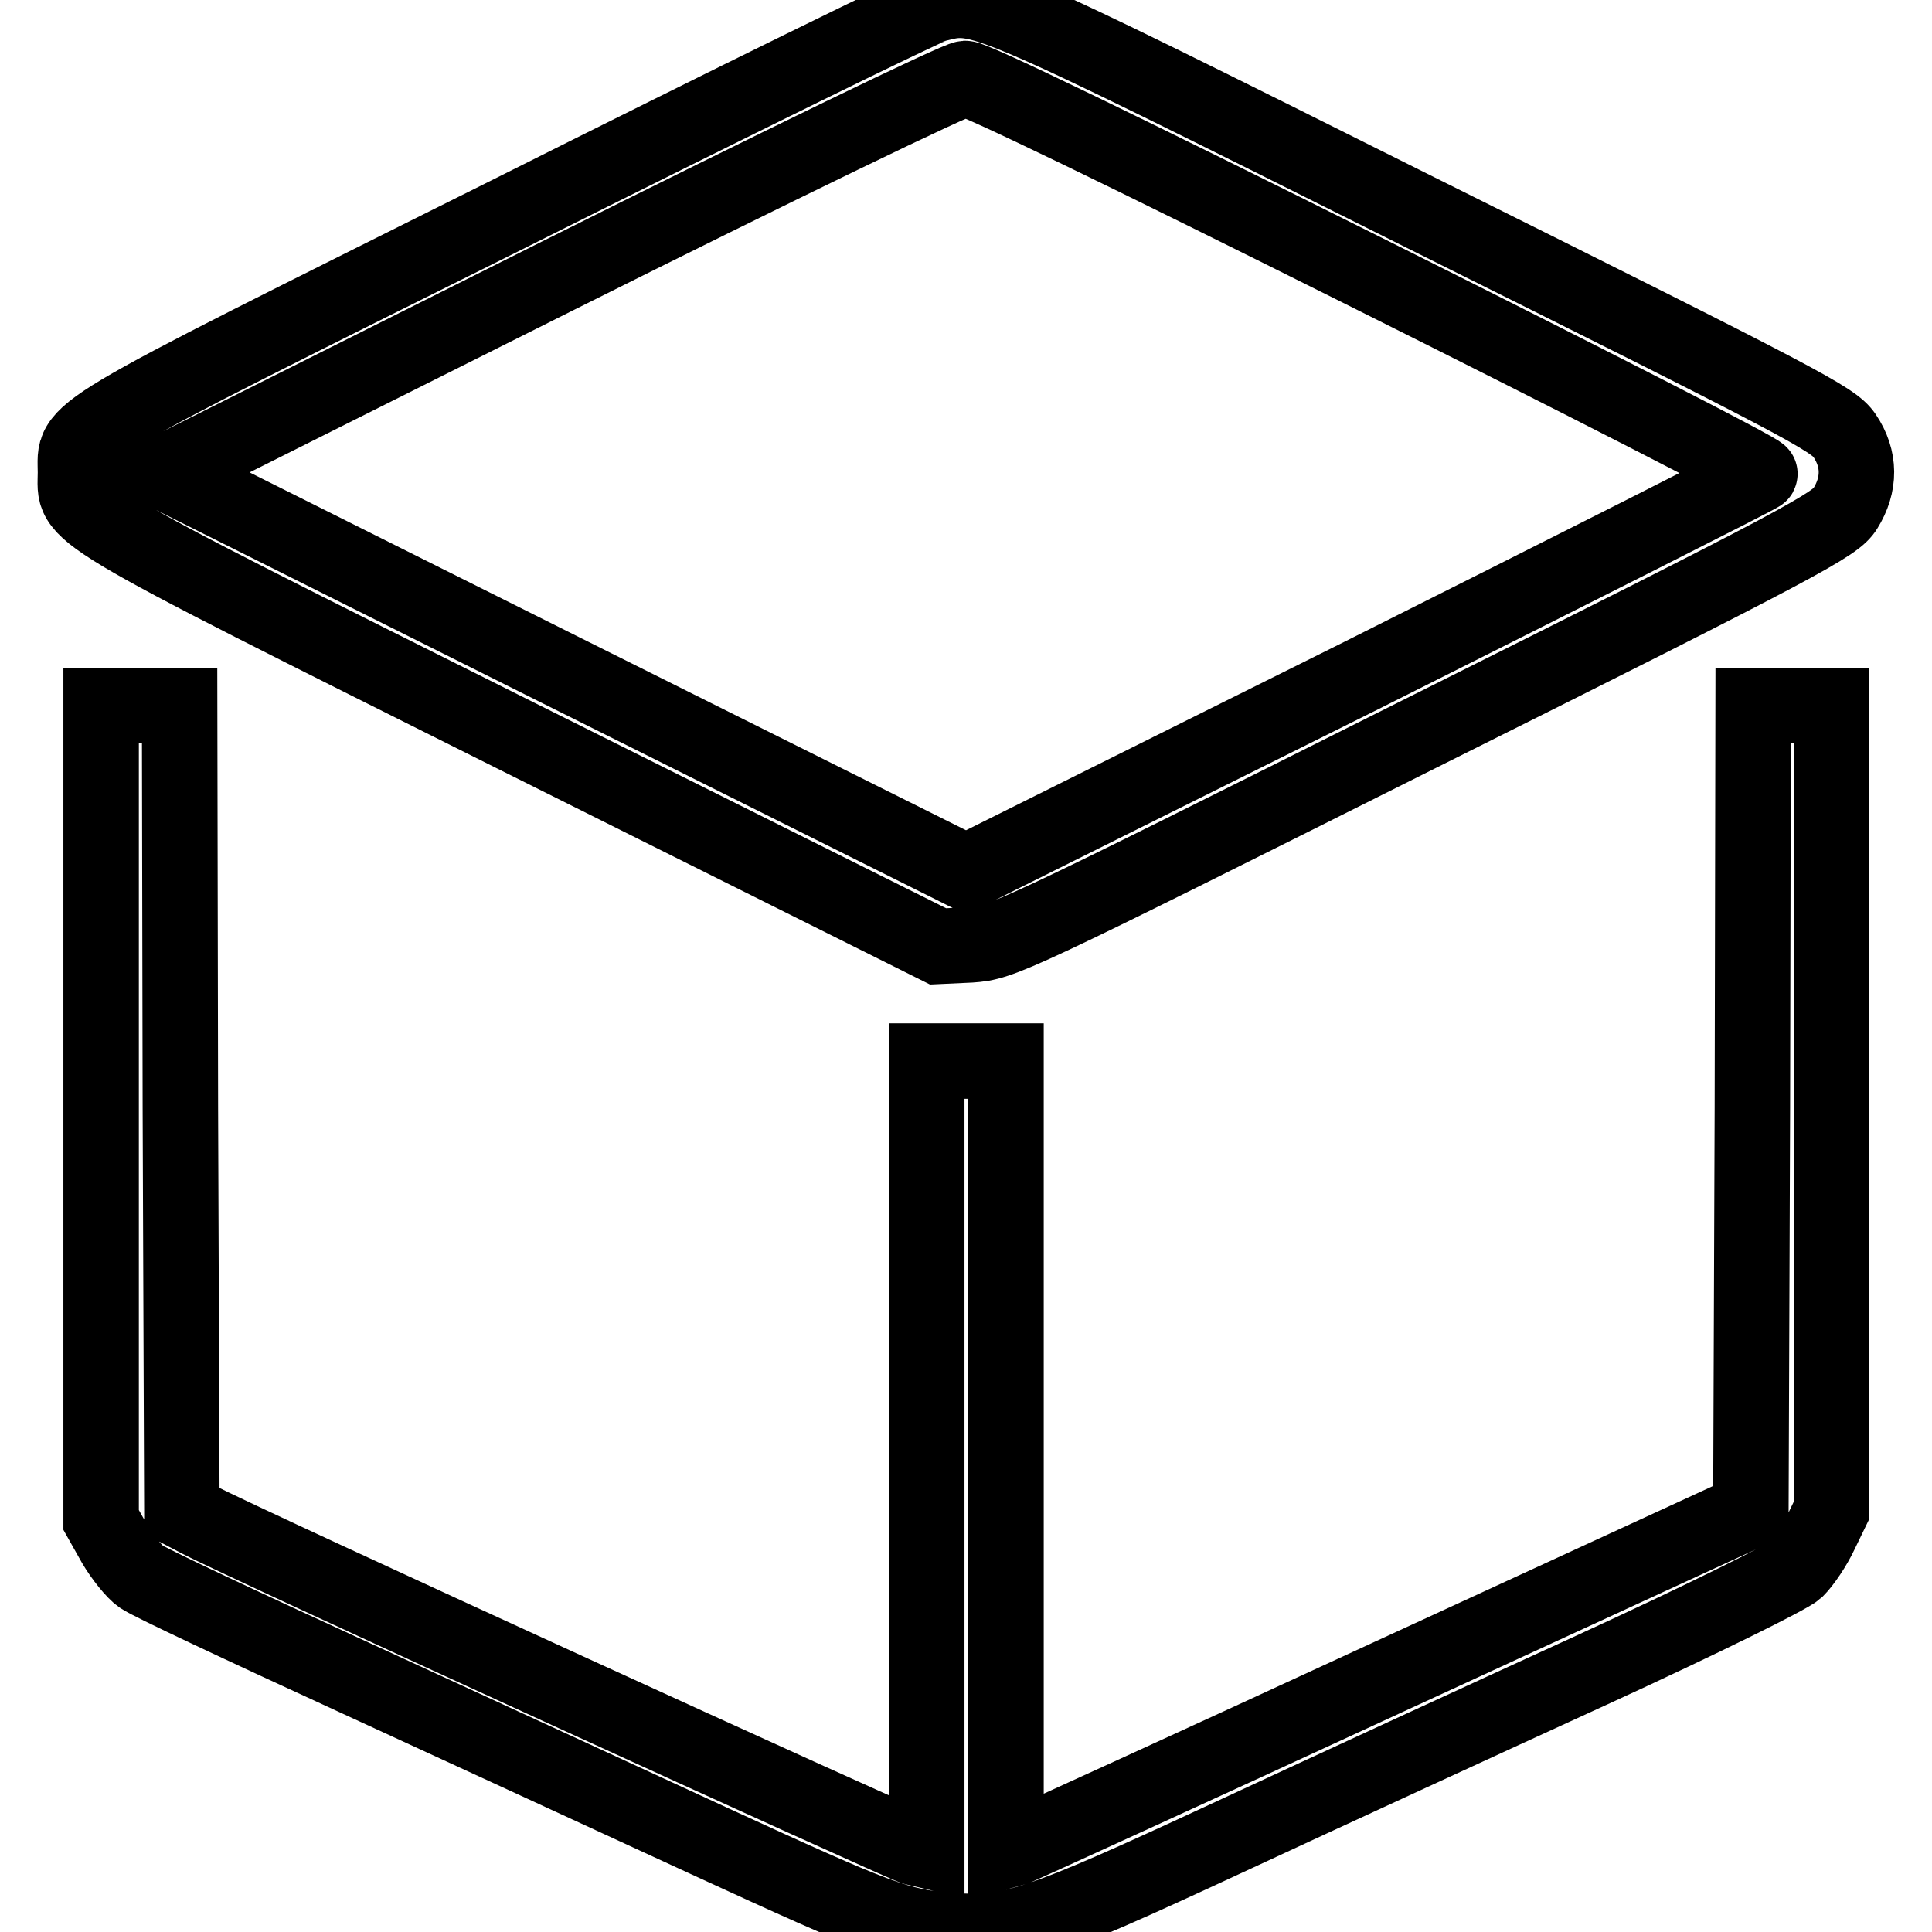
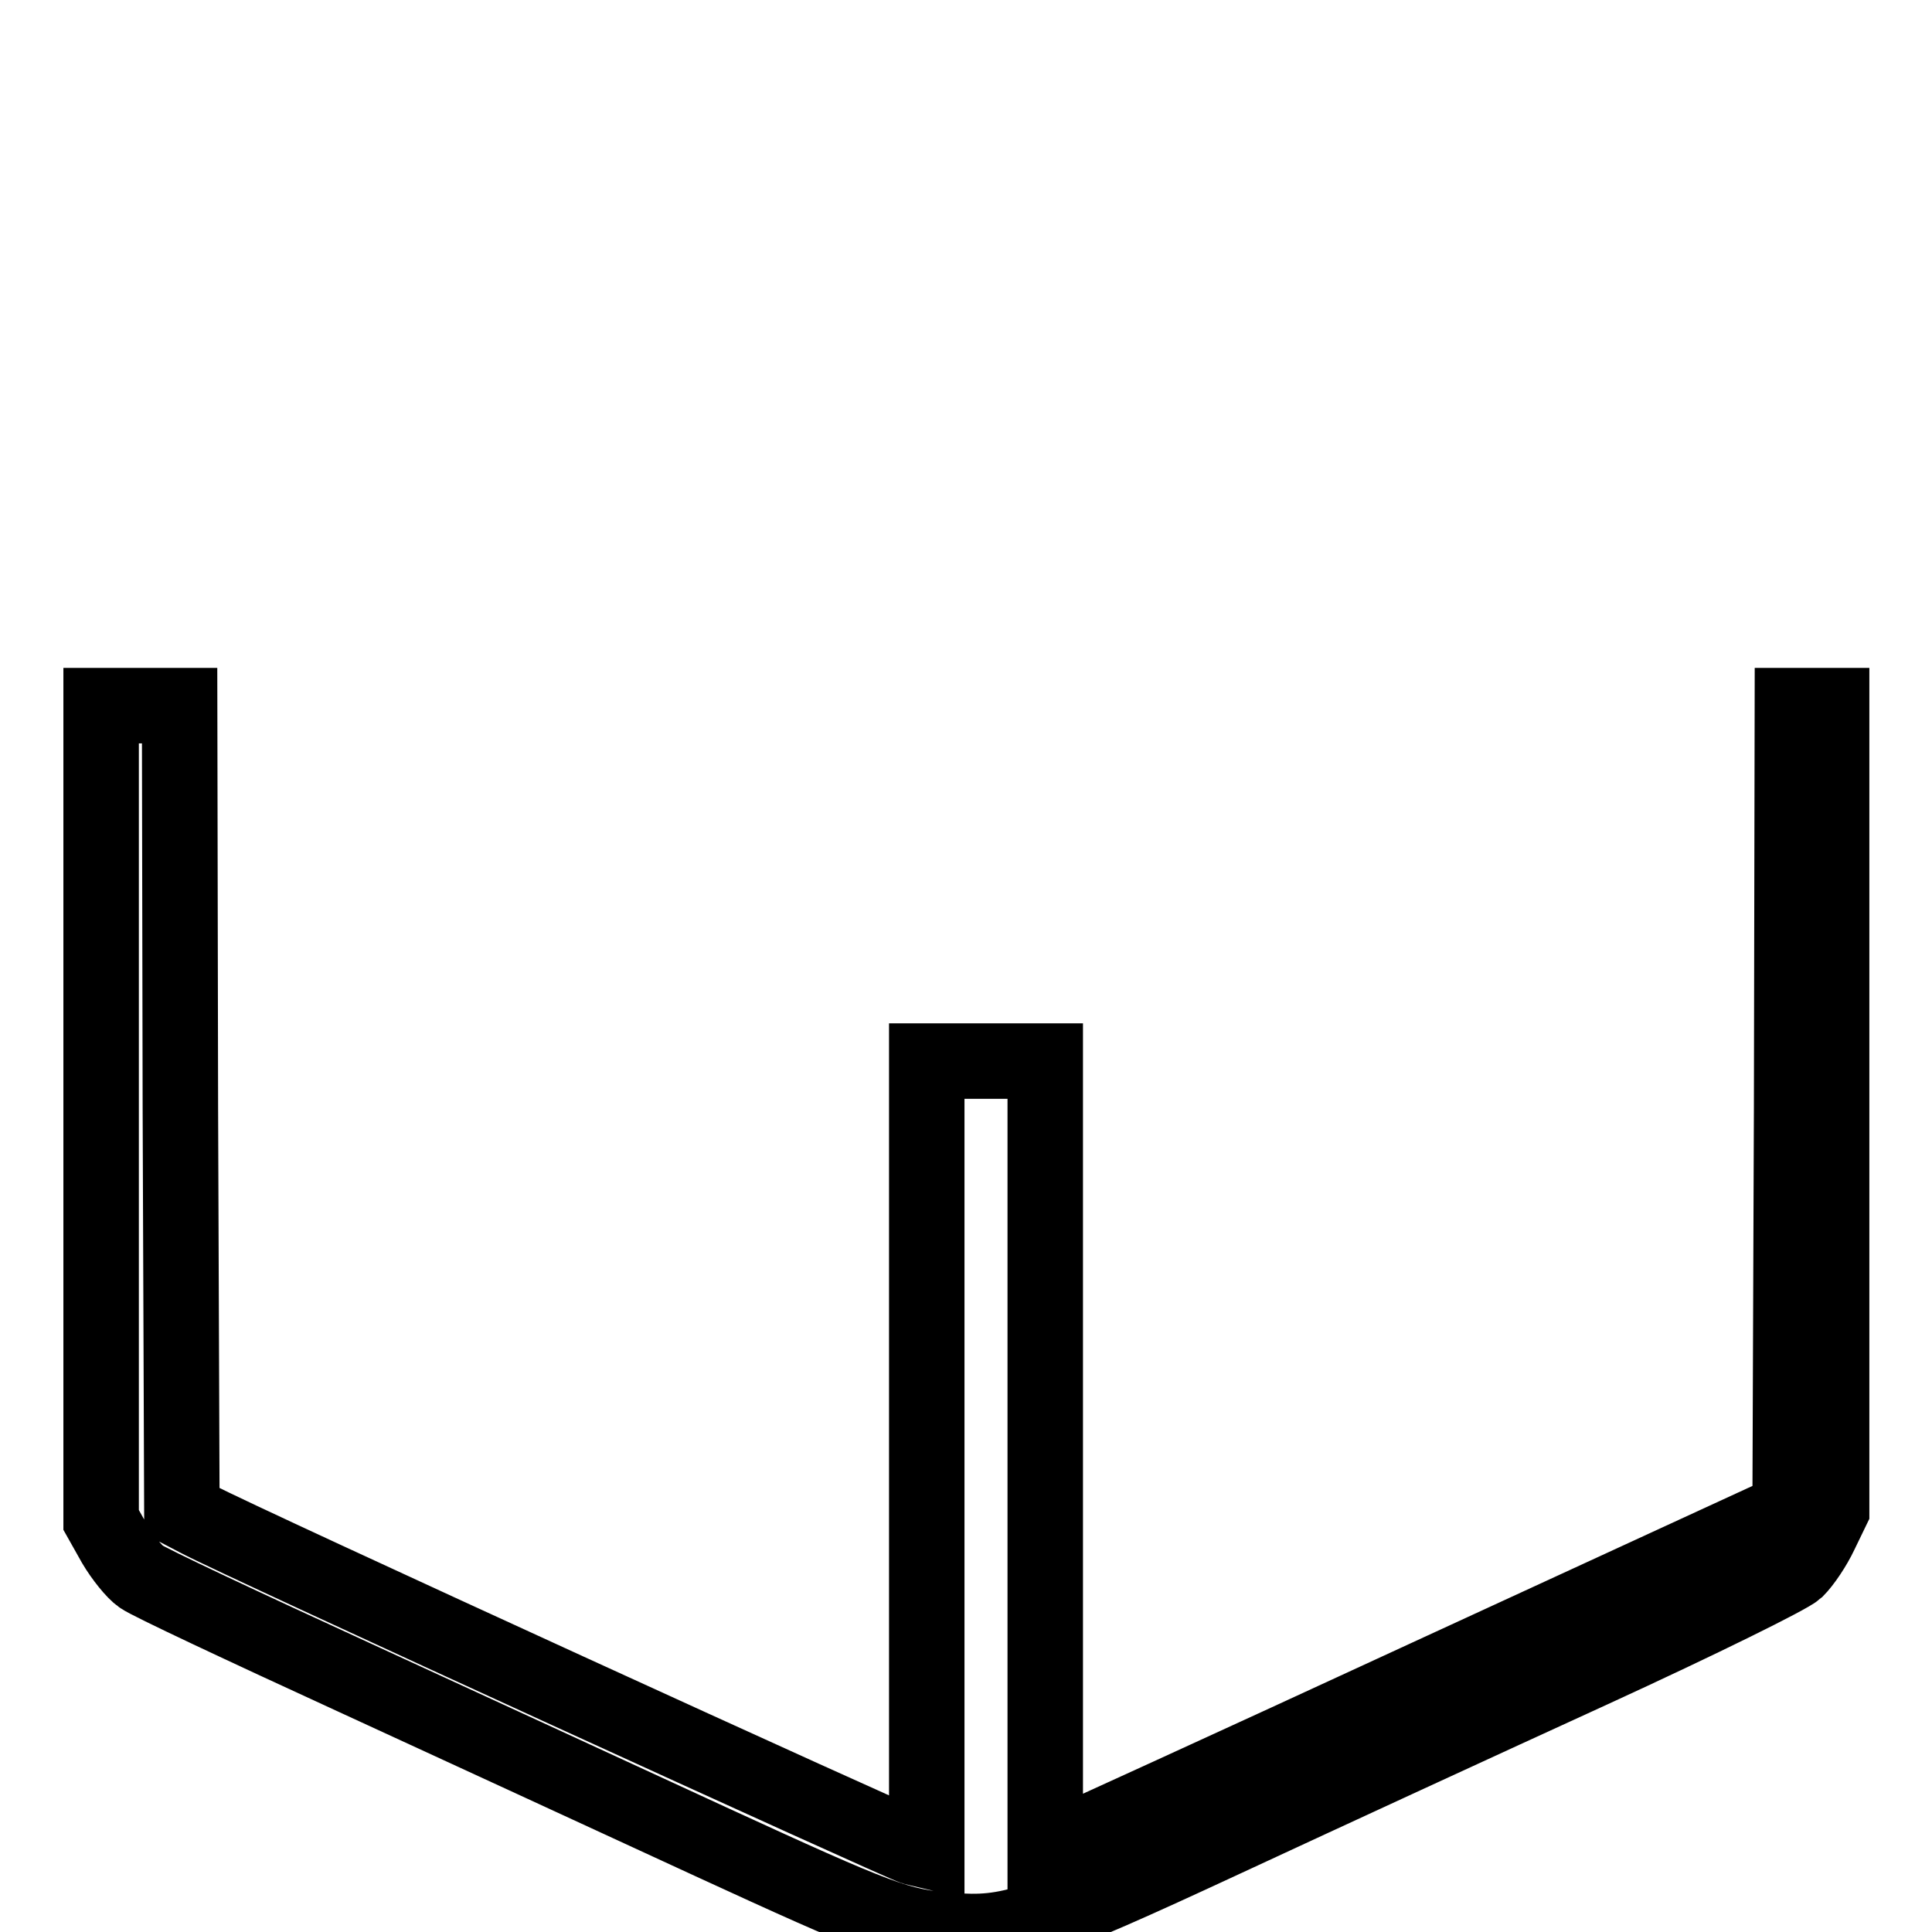
<svg xmlns="http://www.w3.org/2000/svg" version="1.1" x="0px" y="0px" viewBox="0 0 256 256" enable-background="new 0 0 256 256" xml:space="preserve">
  <g>
    <g>
      <g>
-         <path stroke-width="10" fill-opacity="0" stroke="#000000" d="M123.9,0.6c-1.2,0.3-26.7,12.8-56.6,27.8C7.2,58.4,10,56.7,10,62.6c0,5.9-3,4.2,58.6,35l55.7,27.8l4.3-0.2c4.2-0.3,5.1-0.7,59.4-27.9c51.5-25.7,55.2-27.8,56.5-29.9c2-3.2,2-6.6-0.1-9.7c-1.5-2.2-5.3-4.2-56.5-29.7C128.9-1.5,130-0.9,123.9,0.6z M181.5,36.3c28.6,14.3,51.9,26.2,51.7,26.5c-0.1,0.2-23.9,12.2-52.8,26.7L128,115.6L74.9,89.1l-53-26.5L74,36.5c29.2-14.6,52.9-26.1,53.9-26.1C128.9,10.3,149.3,20.2,181.5,36.3z" />
-         <path stroke-width="10" fill-opacity="0" stroke="#000000" d="M13.4,147.4v54l1.8,3.2c1,1.7,2.6,3.7,3.5,4.3c0.9,0.7,13.7,6.7,28.3,13.4c14.6,6.7,35.8,16.5,47.1,21.7c22.4,10.3,25,11.3,31.8,11.8c7.9,0.6,11.2-0.4,36.6-12.2c12.7-5.9,34.4-15.9,48.4-22.3c14.6-6.7,26.1-12.4,27.1-13.3c1-1,2.4-3.1,3.2-4.8l1.5-3.1v-53.4V93.5h-5.2h-5.2l-0.1,53.3l-0.2,53.3l-48,22.1c-26.4,12.2-48.6,22.3-49.3,22.6l-1.4,0.4v-52.3v-52.3H128h-5.2v52.3v52.3l-1.7-0.4c-1.5-0.4-89.3-40.5-94.9-43.5l-2.1-1.1l-0.2-53.4l-0.1-53.3h-5.2h-5.2V147.4z" />
+         <path stroke-width="10" fill-opacity="0" stroke="#000000" d="M13.4,147.4v54l1.8,3.2c1,1.7,2.6,3.7,3.5,4.3c0.9,0.7,13.7,6.7,28.3,13.4c14.6,6.7,35.8,16.5,47.1,21.7c22.4,10.3,25,11.3,31.8,11.8c7.9,0.6,11.2-0.4,36.6-12.2c12.7-5.9,34.4-15.9,48.4-22.3c14.6-6.7,26.1-12.4,27.1-13.3c1-1,2.4-3.1,3.2-4.8l1.5-3.1v-53.4V93.5h-5.2l-0.1,53.3l-0.2,53.3l-48,22.1c-26.4,12.2-48.6,22.3-49.3,22.6l-1.4,0.4v-52.3v-52.3H128h-5.2v52.3v52.3l-1.7-0.4c-1.5-0.4-89.3-40.5-94.9-43.5l-2.1-1.1l-0.2-53.4l-0.1-53.3h-5.2h-5.2V147.4z" />
      </g>
    </g>
  </g>
</svg>